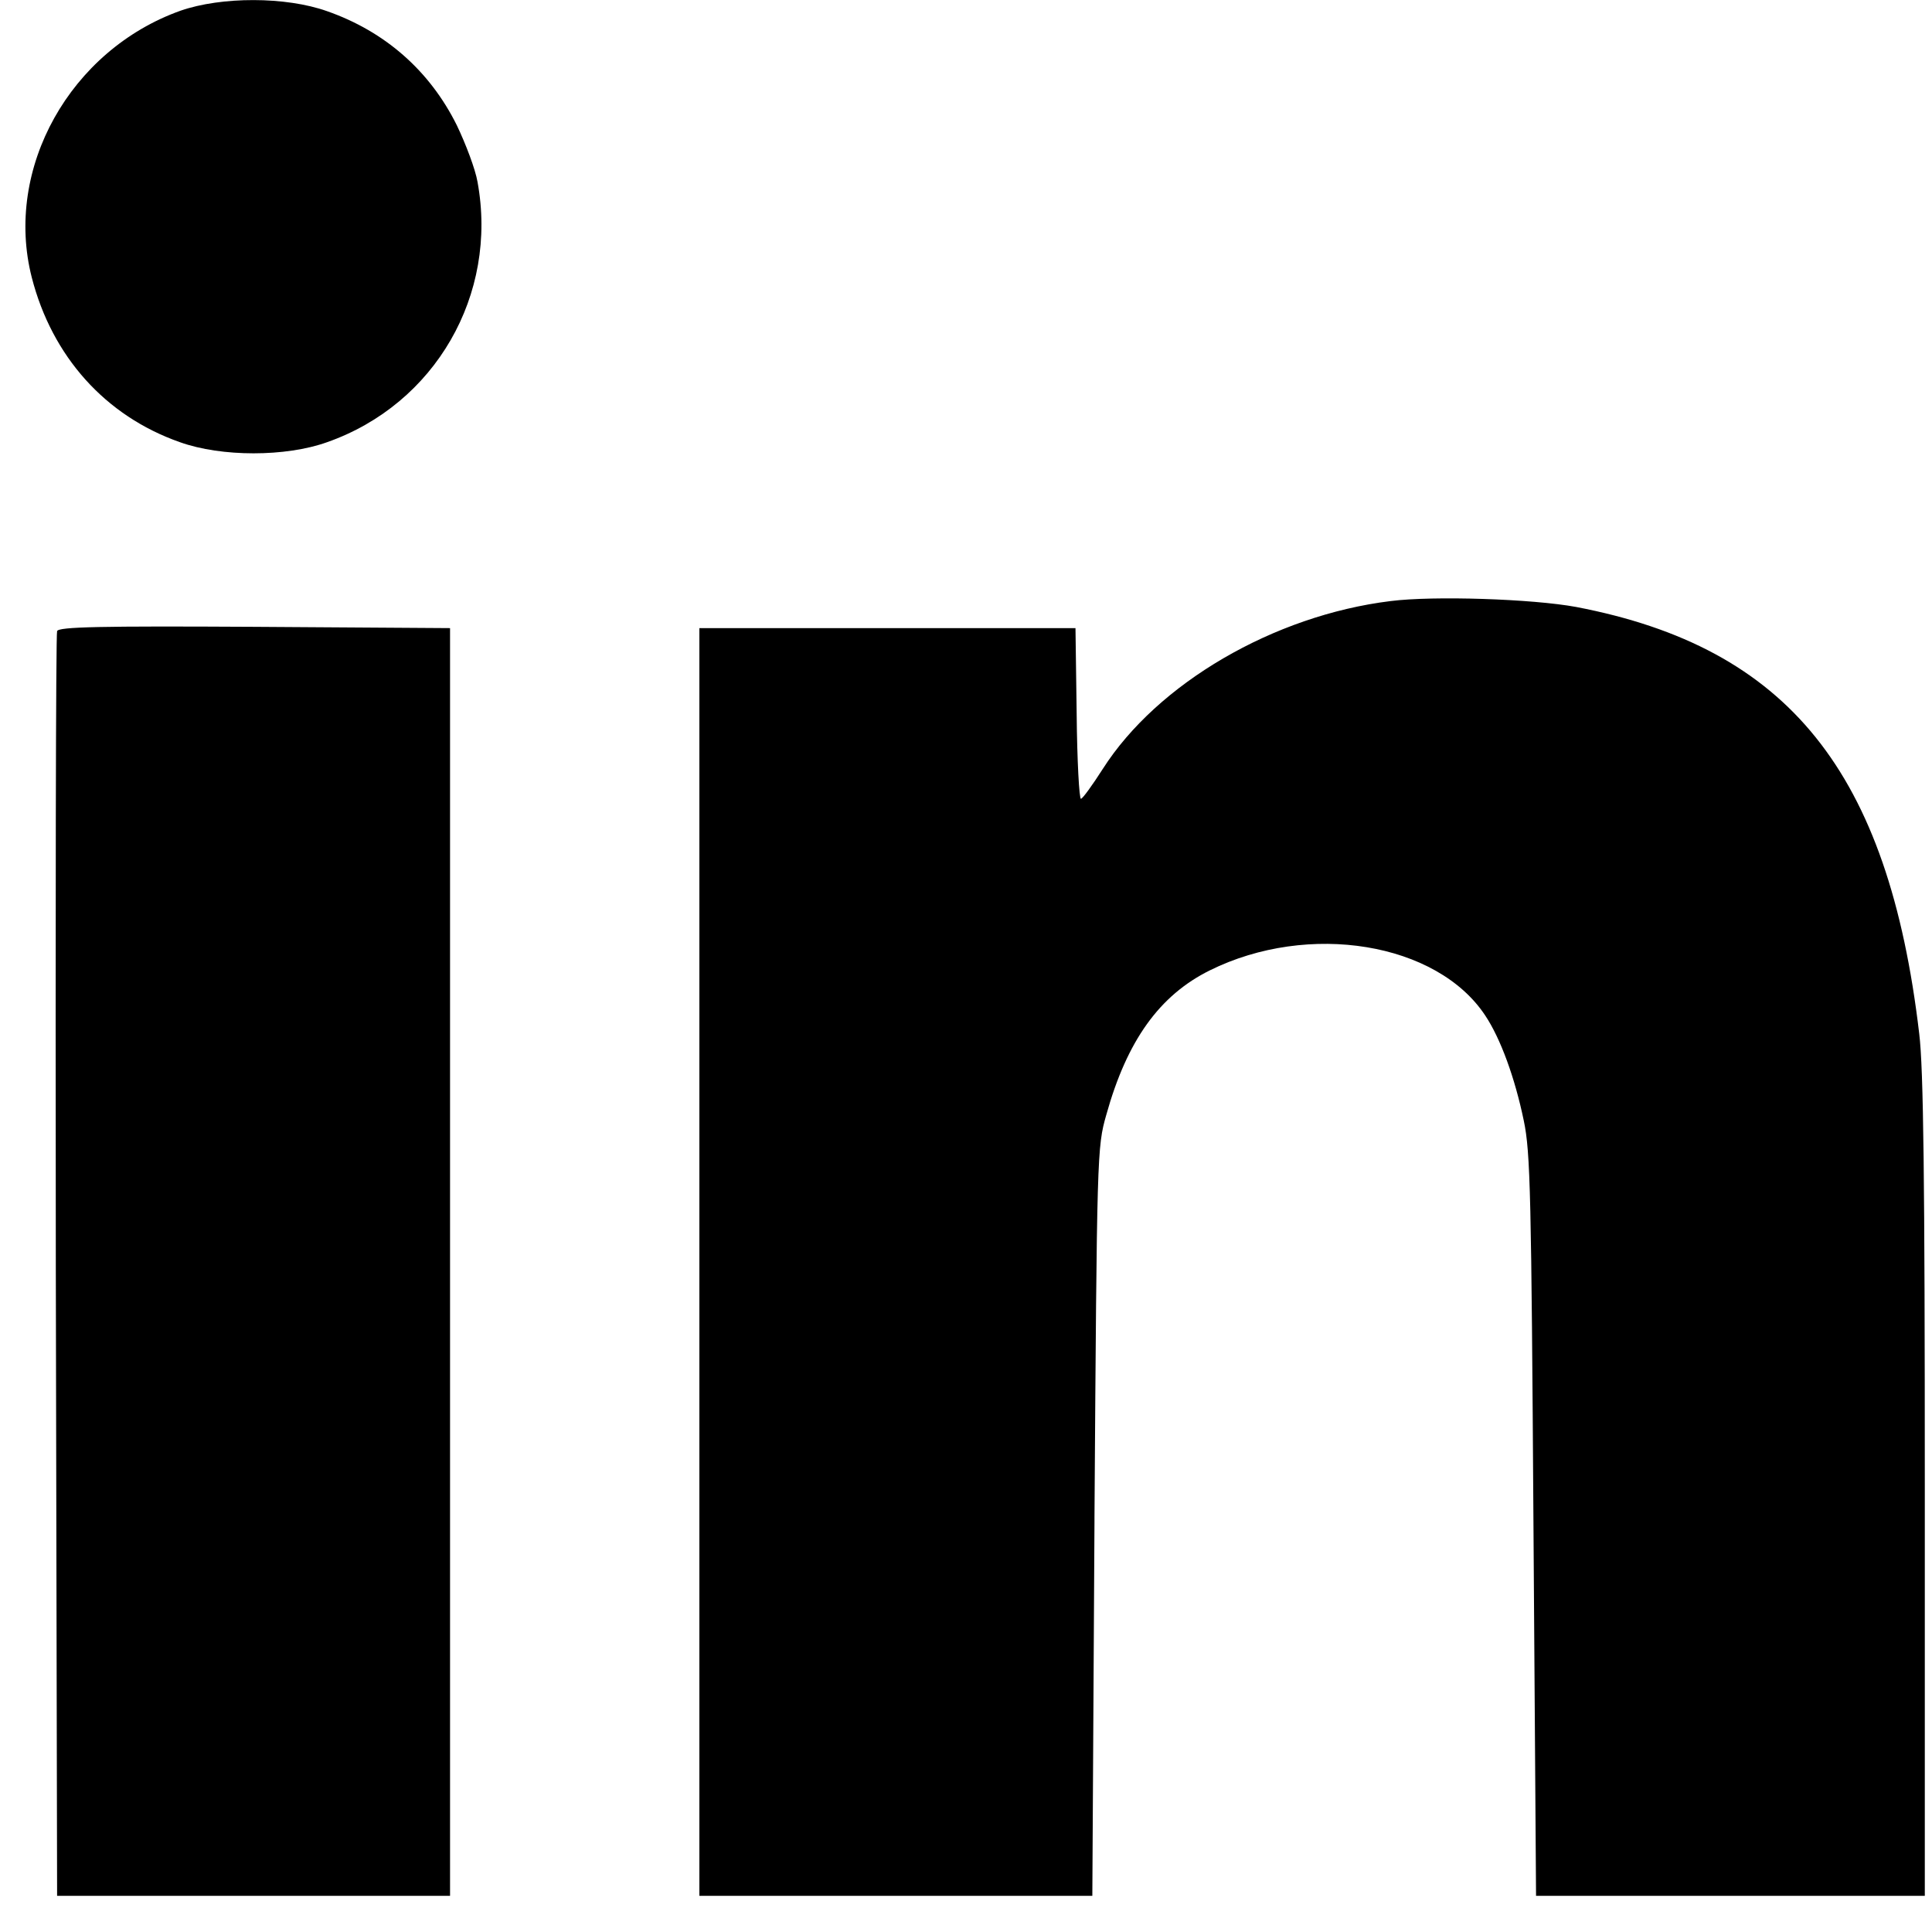
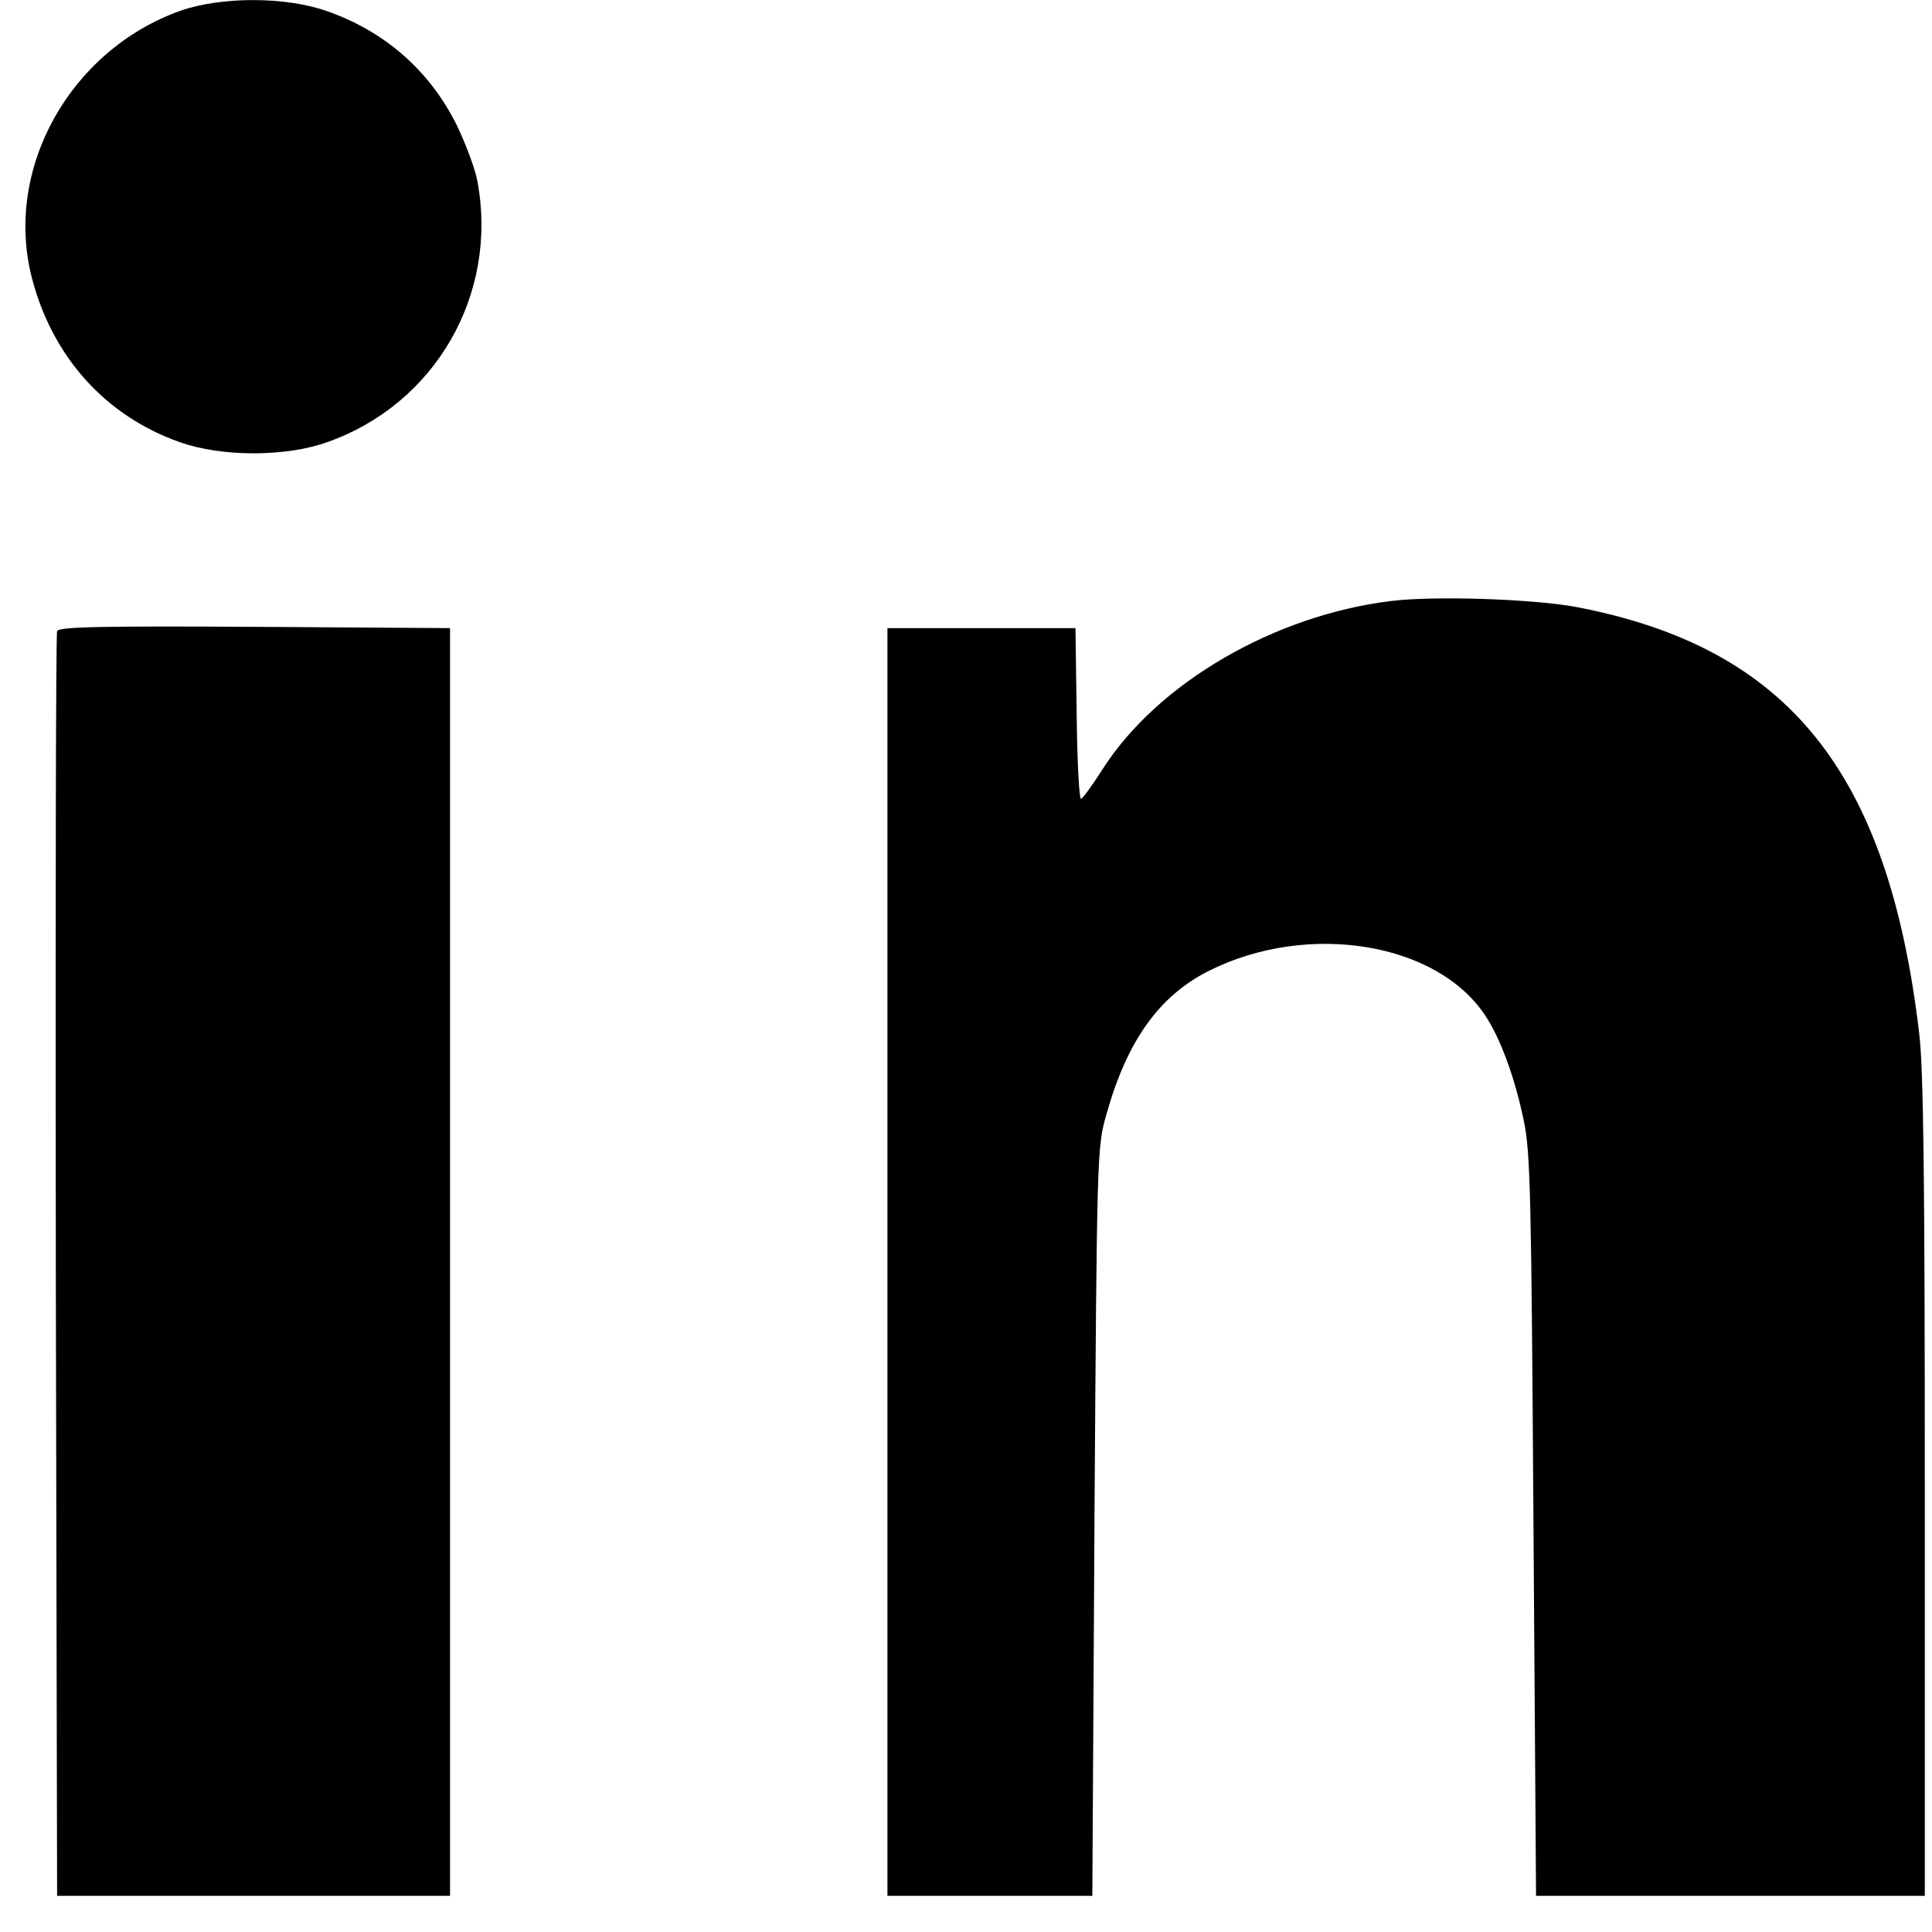
<svg xmlns="http://www.w3.org/2000/svg" width="18" height="18" viewBox="0 0 18 18" fill="none">
-   <path fill-rule="evenodd" clip-rule="evenodd" d="M1.681 0.1C0.654 0.467 0.036 1.569 0.296 2.585C0.485 3.321 0.981 3.876 1.677 4.12C2.063 4.258 2.662 4.258 3.047 4.12C4.055 3.766 4.642 2.746 4.449 1.695C4.429 1.577 4.339 1.34 4.256 1.167C4.004 0.659 3.587 0.293 3.047 0.104C2.662 -0.033 2.063 -0.033 1.681 0.1ZM12.956 5.6C11.866 5.734 10.783 6.368 10.275 7.163C10.177 7.316 10.086 7.442 10.071 7.442C10.055 7.446 10.035 7.088 10.031 6.647L10.02 5.852H8.268H6.516V11.757V17.663H8.346H10.177L10.197 14.178L10.197 14.136V14.136C10.22 10.741 10.221 10.689 10.307 10.387C10.5 9.694 10.803 9.273 11.271 9.041C12.193 8.584 13.389 8.781 13.838 9.462C13.98 9.675 14.114 10.041 14.197 10.442C14.259 10.738 14.267 11.131 14.287 14.218L14.311 17.663H16.122H17.933V13.863C17.933 10.989 17.921 9.958 17.881 9.631C17.594 7.191 16.661 6.033 14.685 5.655C14.279 5.58 13.358 5.549 12.956 5.6ZM0.52 11.797C0.516 8.568 0.52 5.907 0.532 5.88C0.544 5.84 0.933 5.832 2.37 5.84L4.193 5.852V11.757V17.663H2.362H0.532L0.52 11.797Z" fill="black" />
+   <path fill-rule="evenodd" clip-rule="evenodd" d="M1.681 0.1C0.654 0.467 0.036 1.569 0.296 2.585C0.485 3.321 0.981 3.876 1.677 4.12C2.063 4.258 2.662 4.258 3.047 4.12C4.055 3.766 4.642 2.746 4.449 1.695C4.429 1.577 4.339 1.34 4.256 1.167C4.004 0.659 3.587 0.293 3.047 0.104C2.662 -0.033 2.063 -0.033 1.681 0.1ZM12.956 5.6C11.866 5.734 10.783 6.368 10.275 7.163C10.177 7.316 10.086 7.442 10.071 7.442C10.055 7.446 10.035 7.088 10.031 6.647L10.02 5.852H8.268V11.757V17.663H8.346H10.177L10.197 14.178L10.197 14.136V14.136C10.22 10.741 10.221 10.689 10.307 10.387C10.5 9.694 10.803 9.273 11.271 9.041C12.193 8.584 13.389 8.781 13.838 9.462C13.98 9.675 14.114 10.041 14.197 10.442C14.259 10.738 14.267 11.131 14.287 14.218L14.311 17.663H16.122H17.933V13.863C17.933 10.989 17.921 9.958 17.881 9.631C17.594 7.191 16.661 6.033 14.685 5.655C14.279 5.58 13.358 5.549 12.956 5.6ZM0.52 11.797C0.516 8.568 0.52 5.907 0.532 5.88C0.544 5.84 0.933 5.832 2.37 5.84L4.193 5.852V11.757V17.663H2.362H0.532L0.52 11.797Z" fill="black" />
</svg>